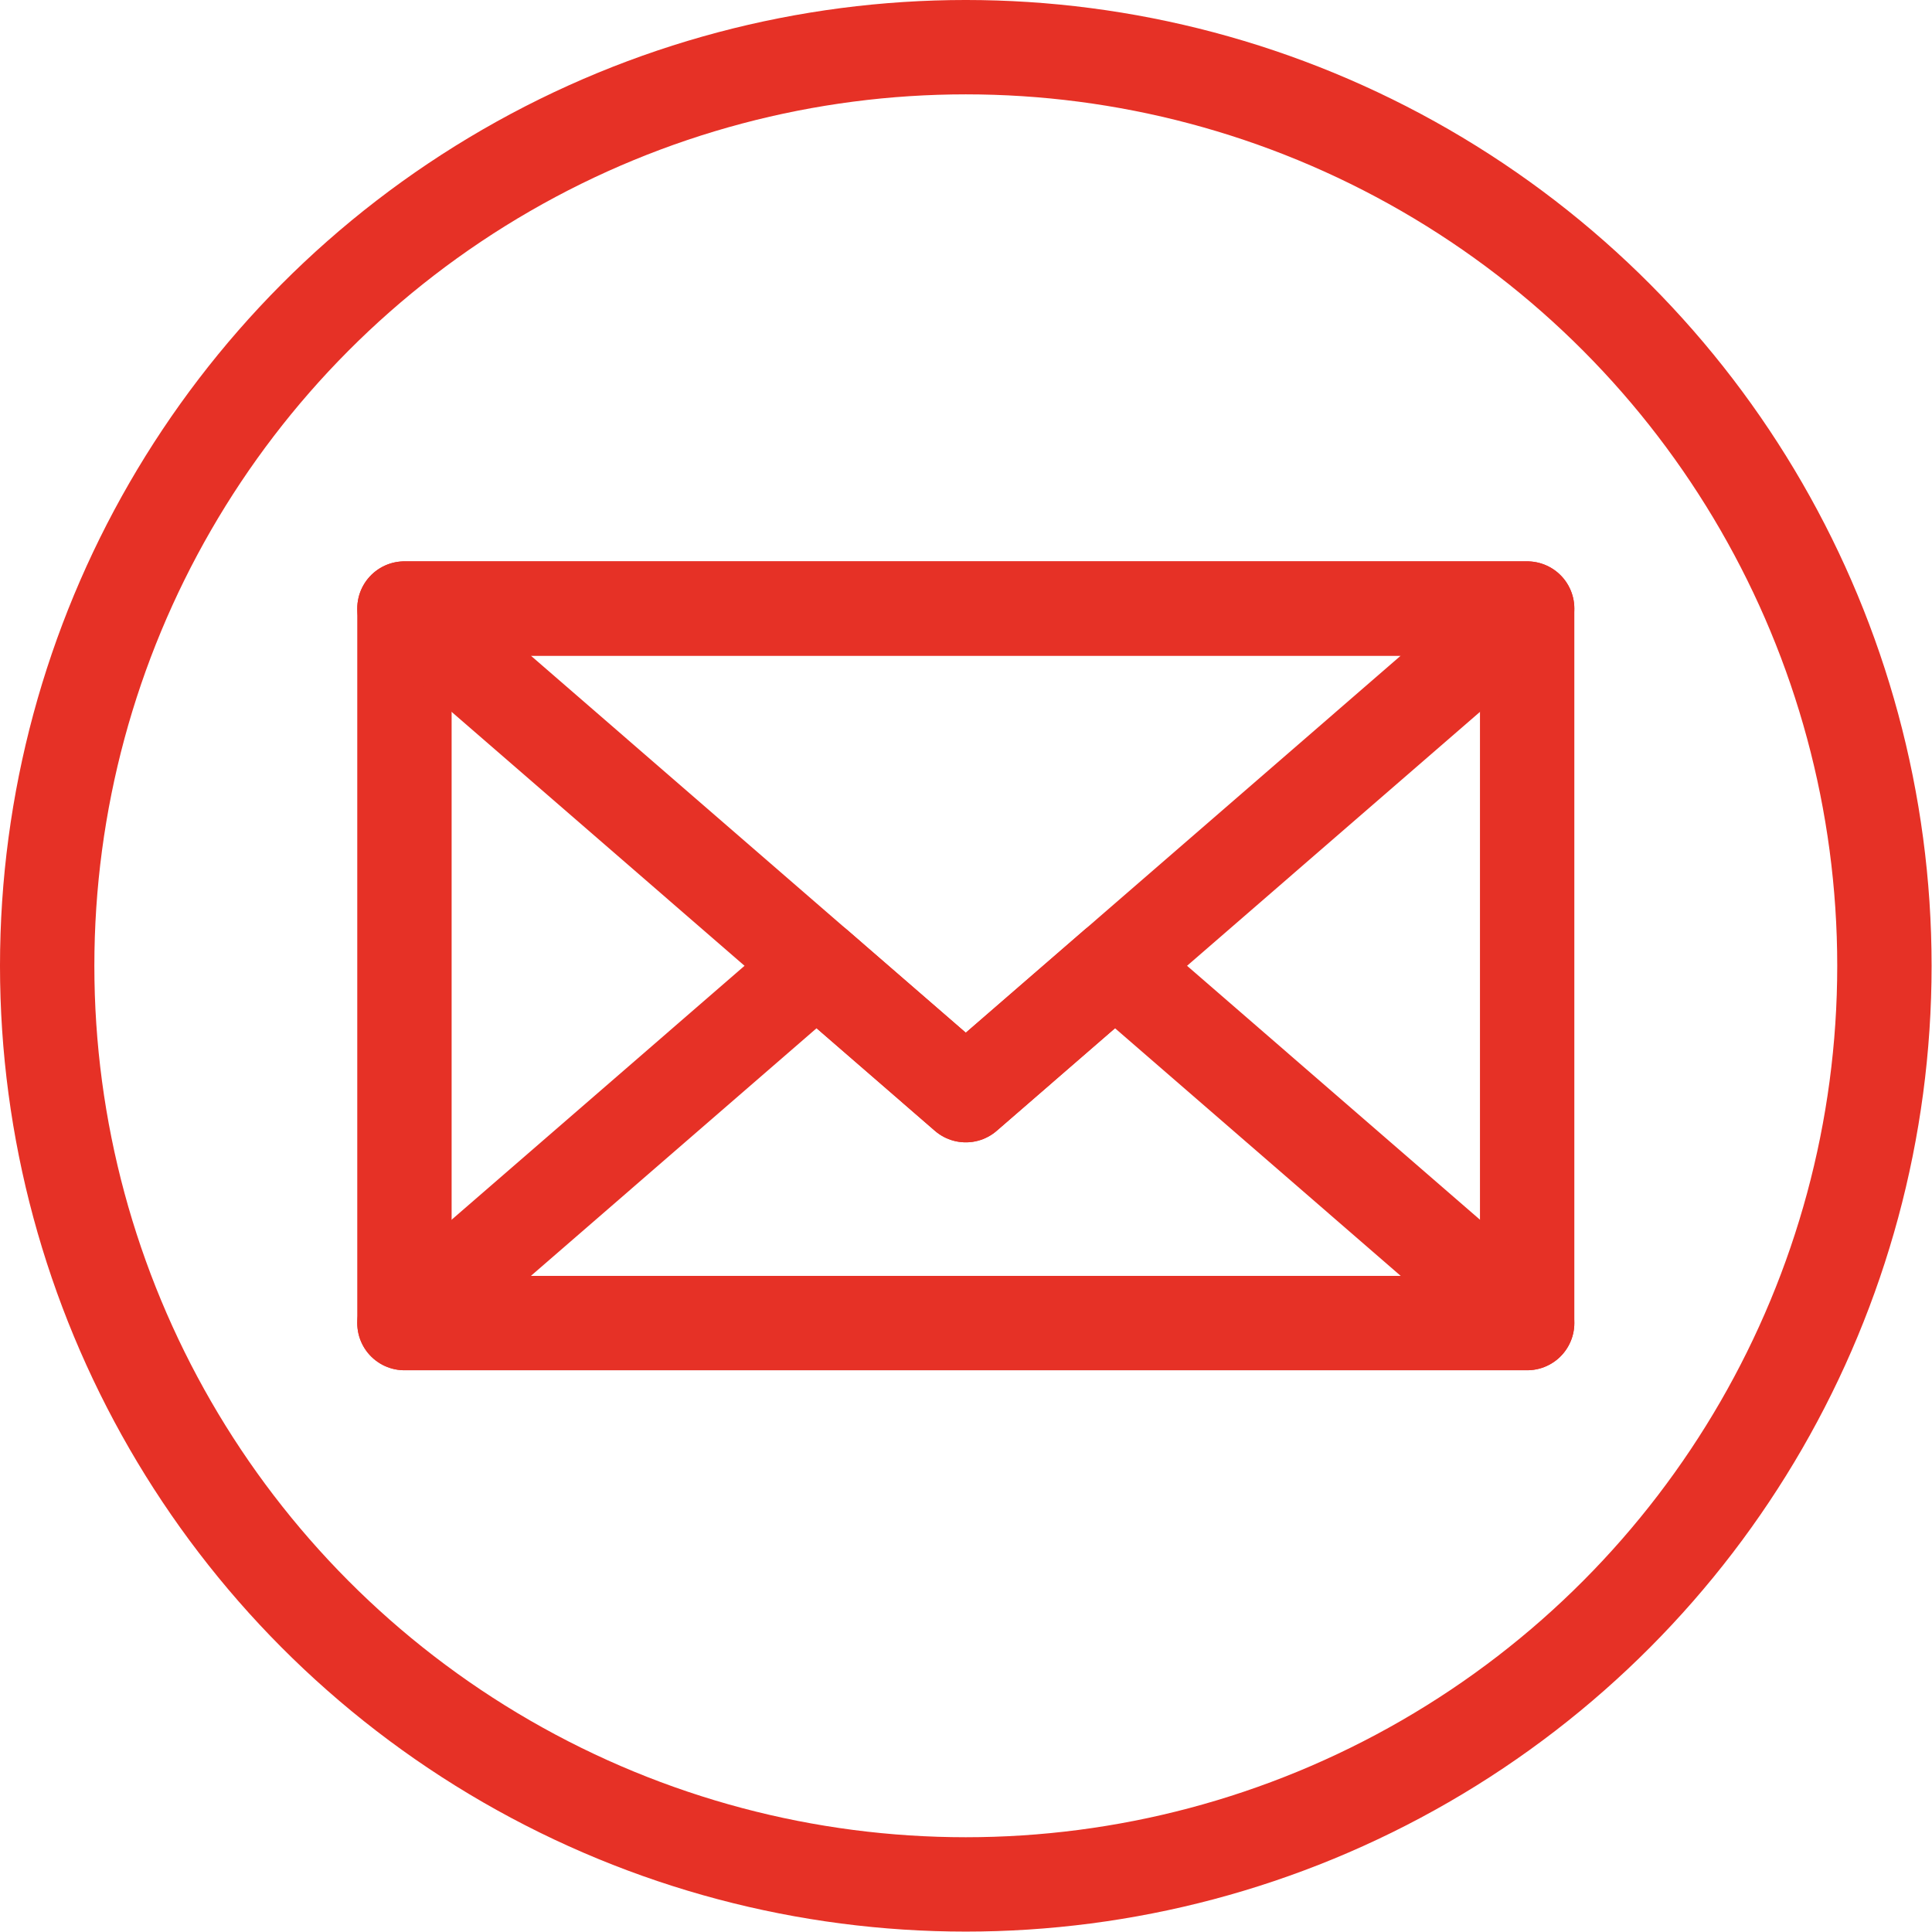
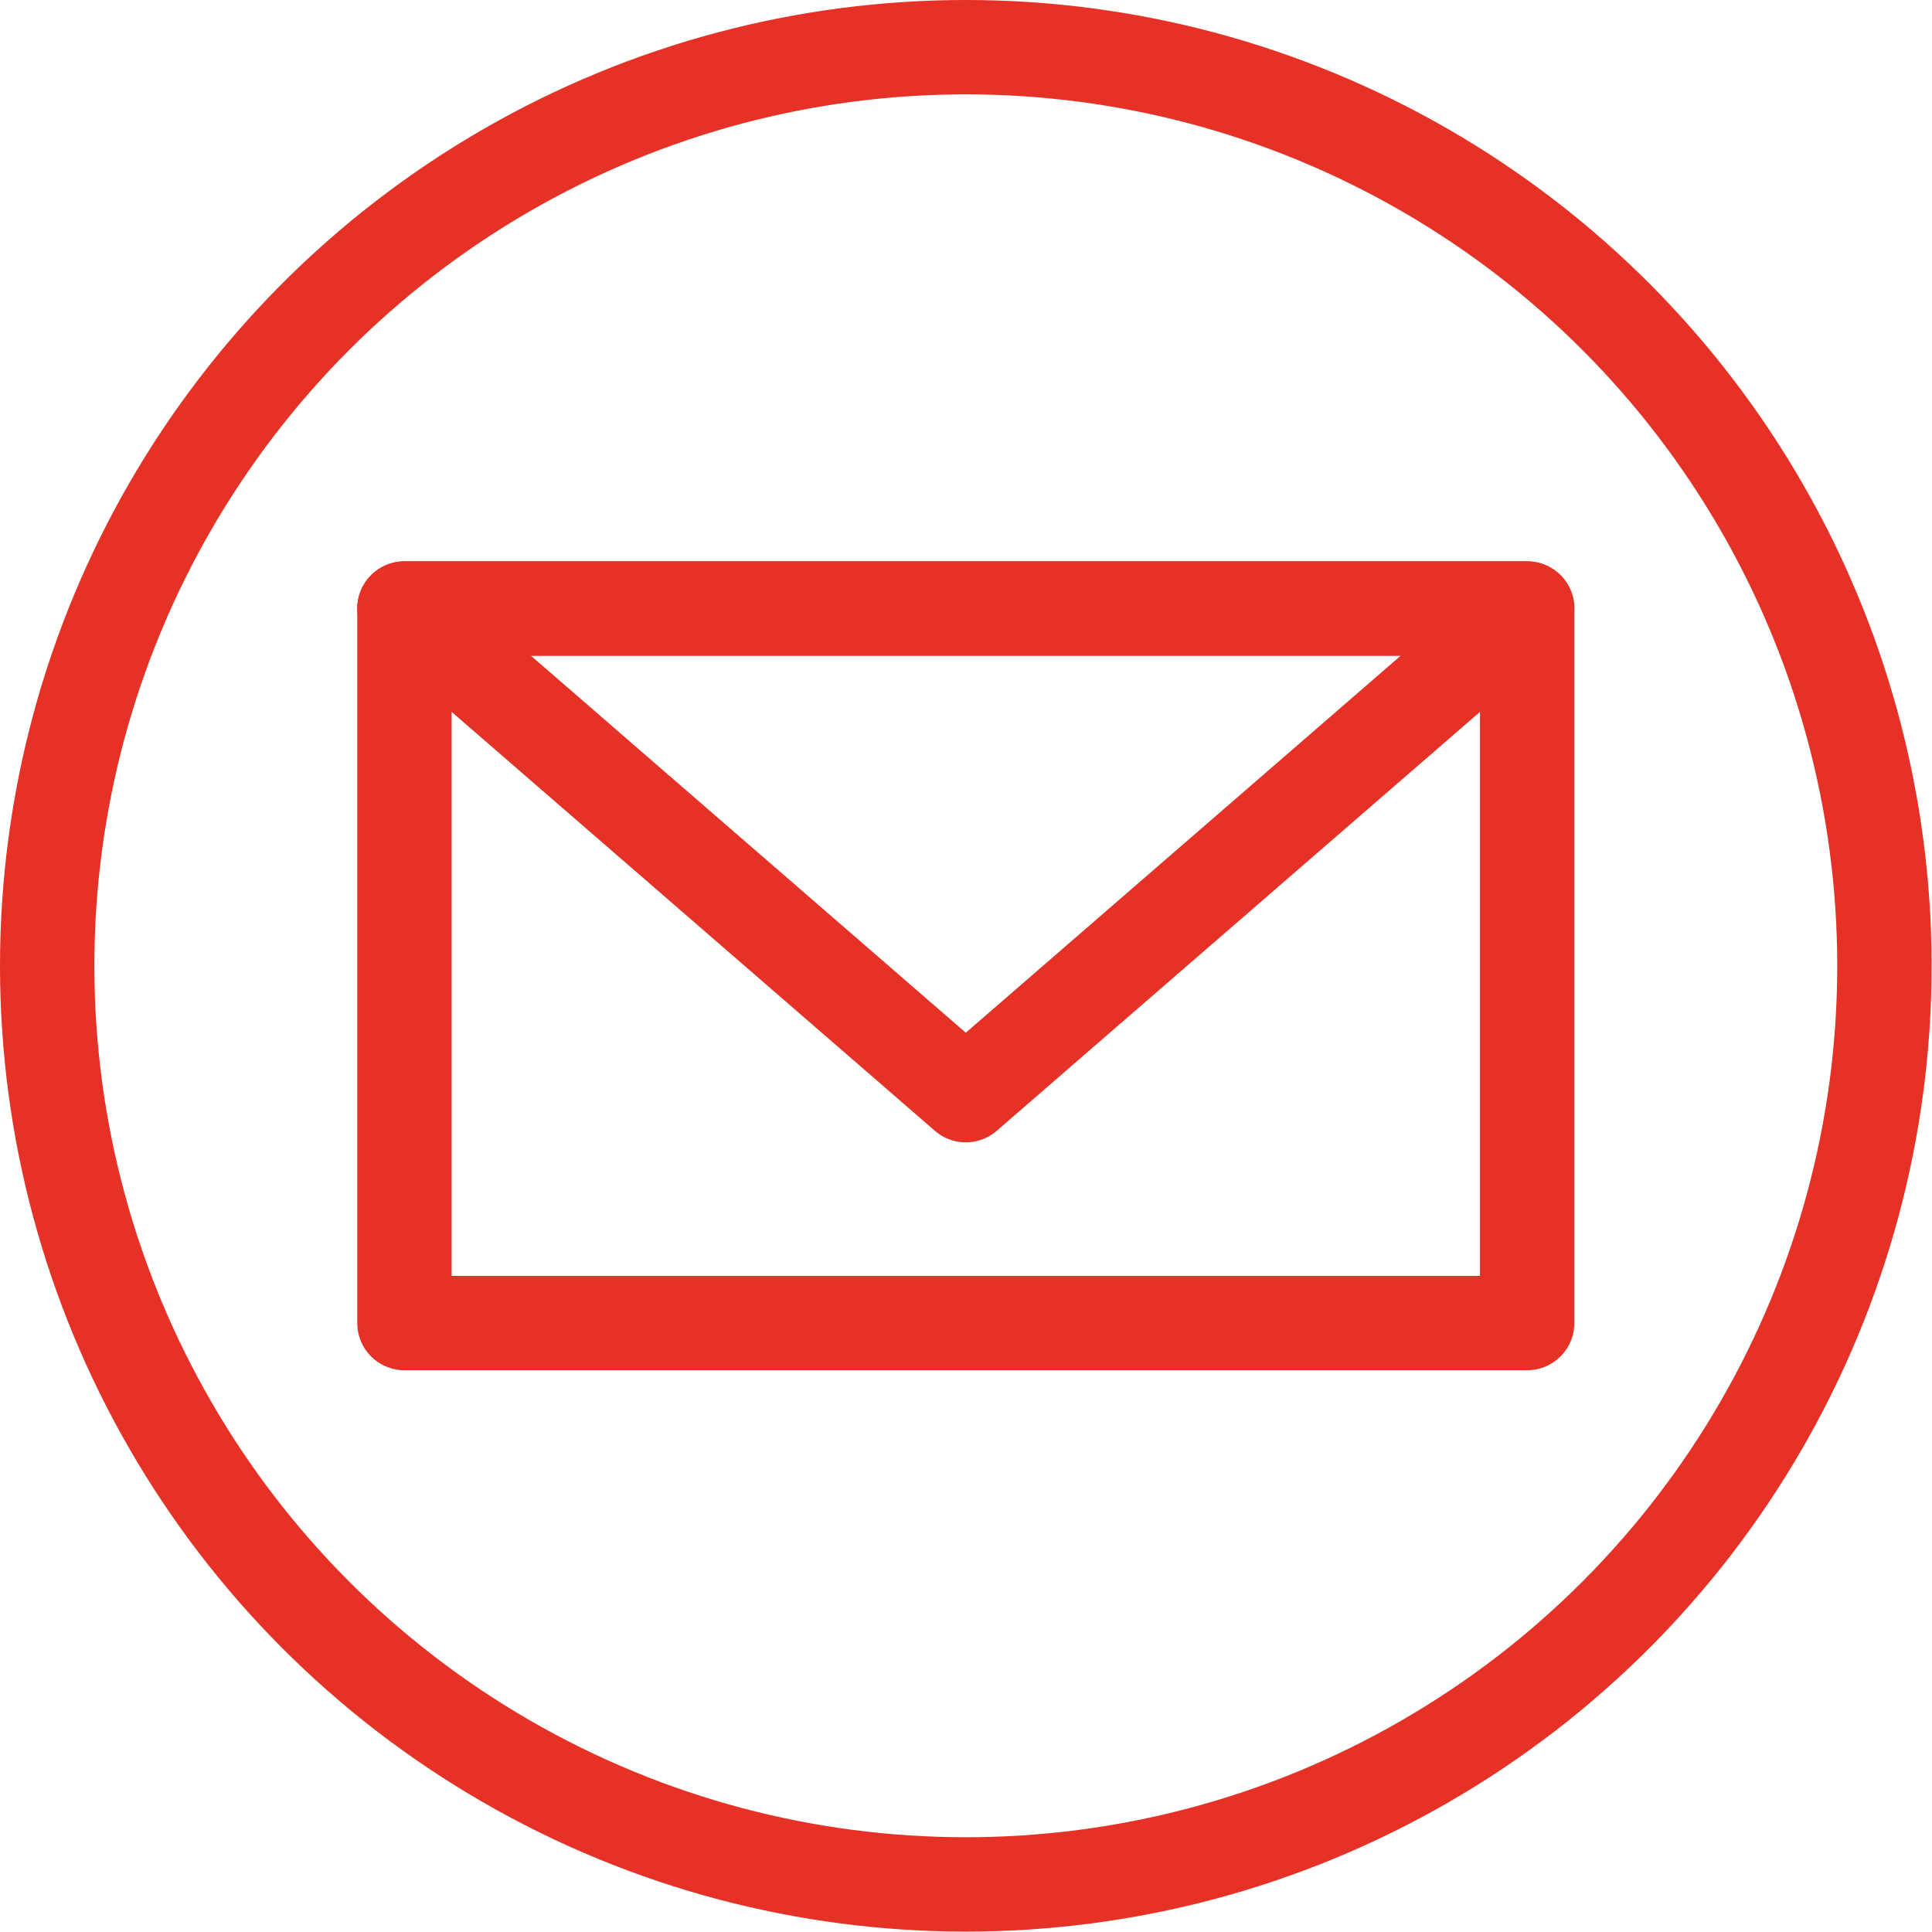
<svg xmlns="http://www.w3.org/2000/svg" width="100%" height="100%" viewBox="0 0 586 586" version="1.1" xml:space="preserve" style="fill-rule:evenodd;clip-rule:evenodd;stroke-linecap:round;stroke-linejoin:round;stroke-miterlimit:1.5;">
  <g>
    <circle cx="292.938" cy="292.938" r="278.629" style="fill:none;stroke:#e63126;stroke-width:28.62px;" />
    <g>
      <rect x="122.673" y="184.574" width="340.531" height="216.728" style="fill:none;stroke:#e63126;stroke-width:28.62px;" />
      <path d="M463.204,184.574l-340.531,0l170.265,147.601l170.266,-147.601Z" style="fill:none;stroke:#e63126;stroke-width:28.62px;" />
-       <path d="M463.204,401.302l-340.531,0l125.003,-108.364l45.262,39.237l45.262,-39.237l125.004,108.364Z" style="fill:none;stroke:#e63126;stroke-width:28.62px;" />
    </g>
  </g>
</svg>